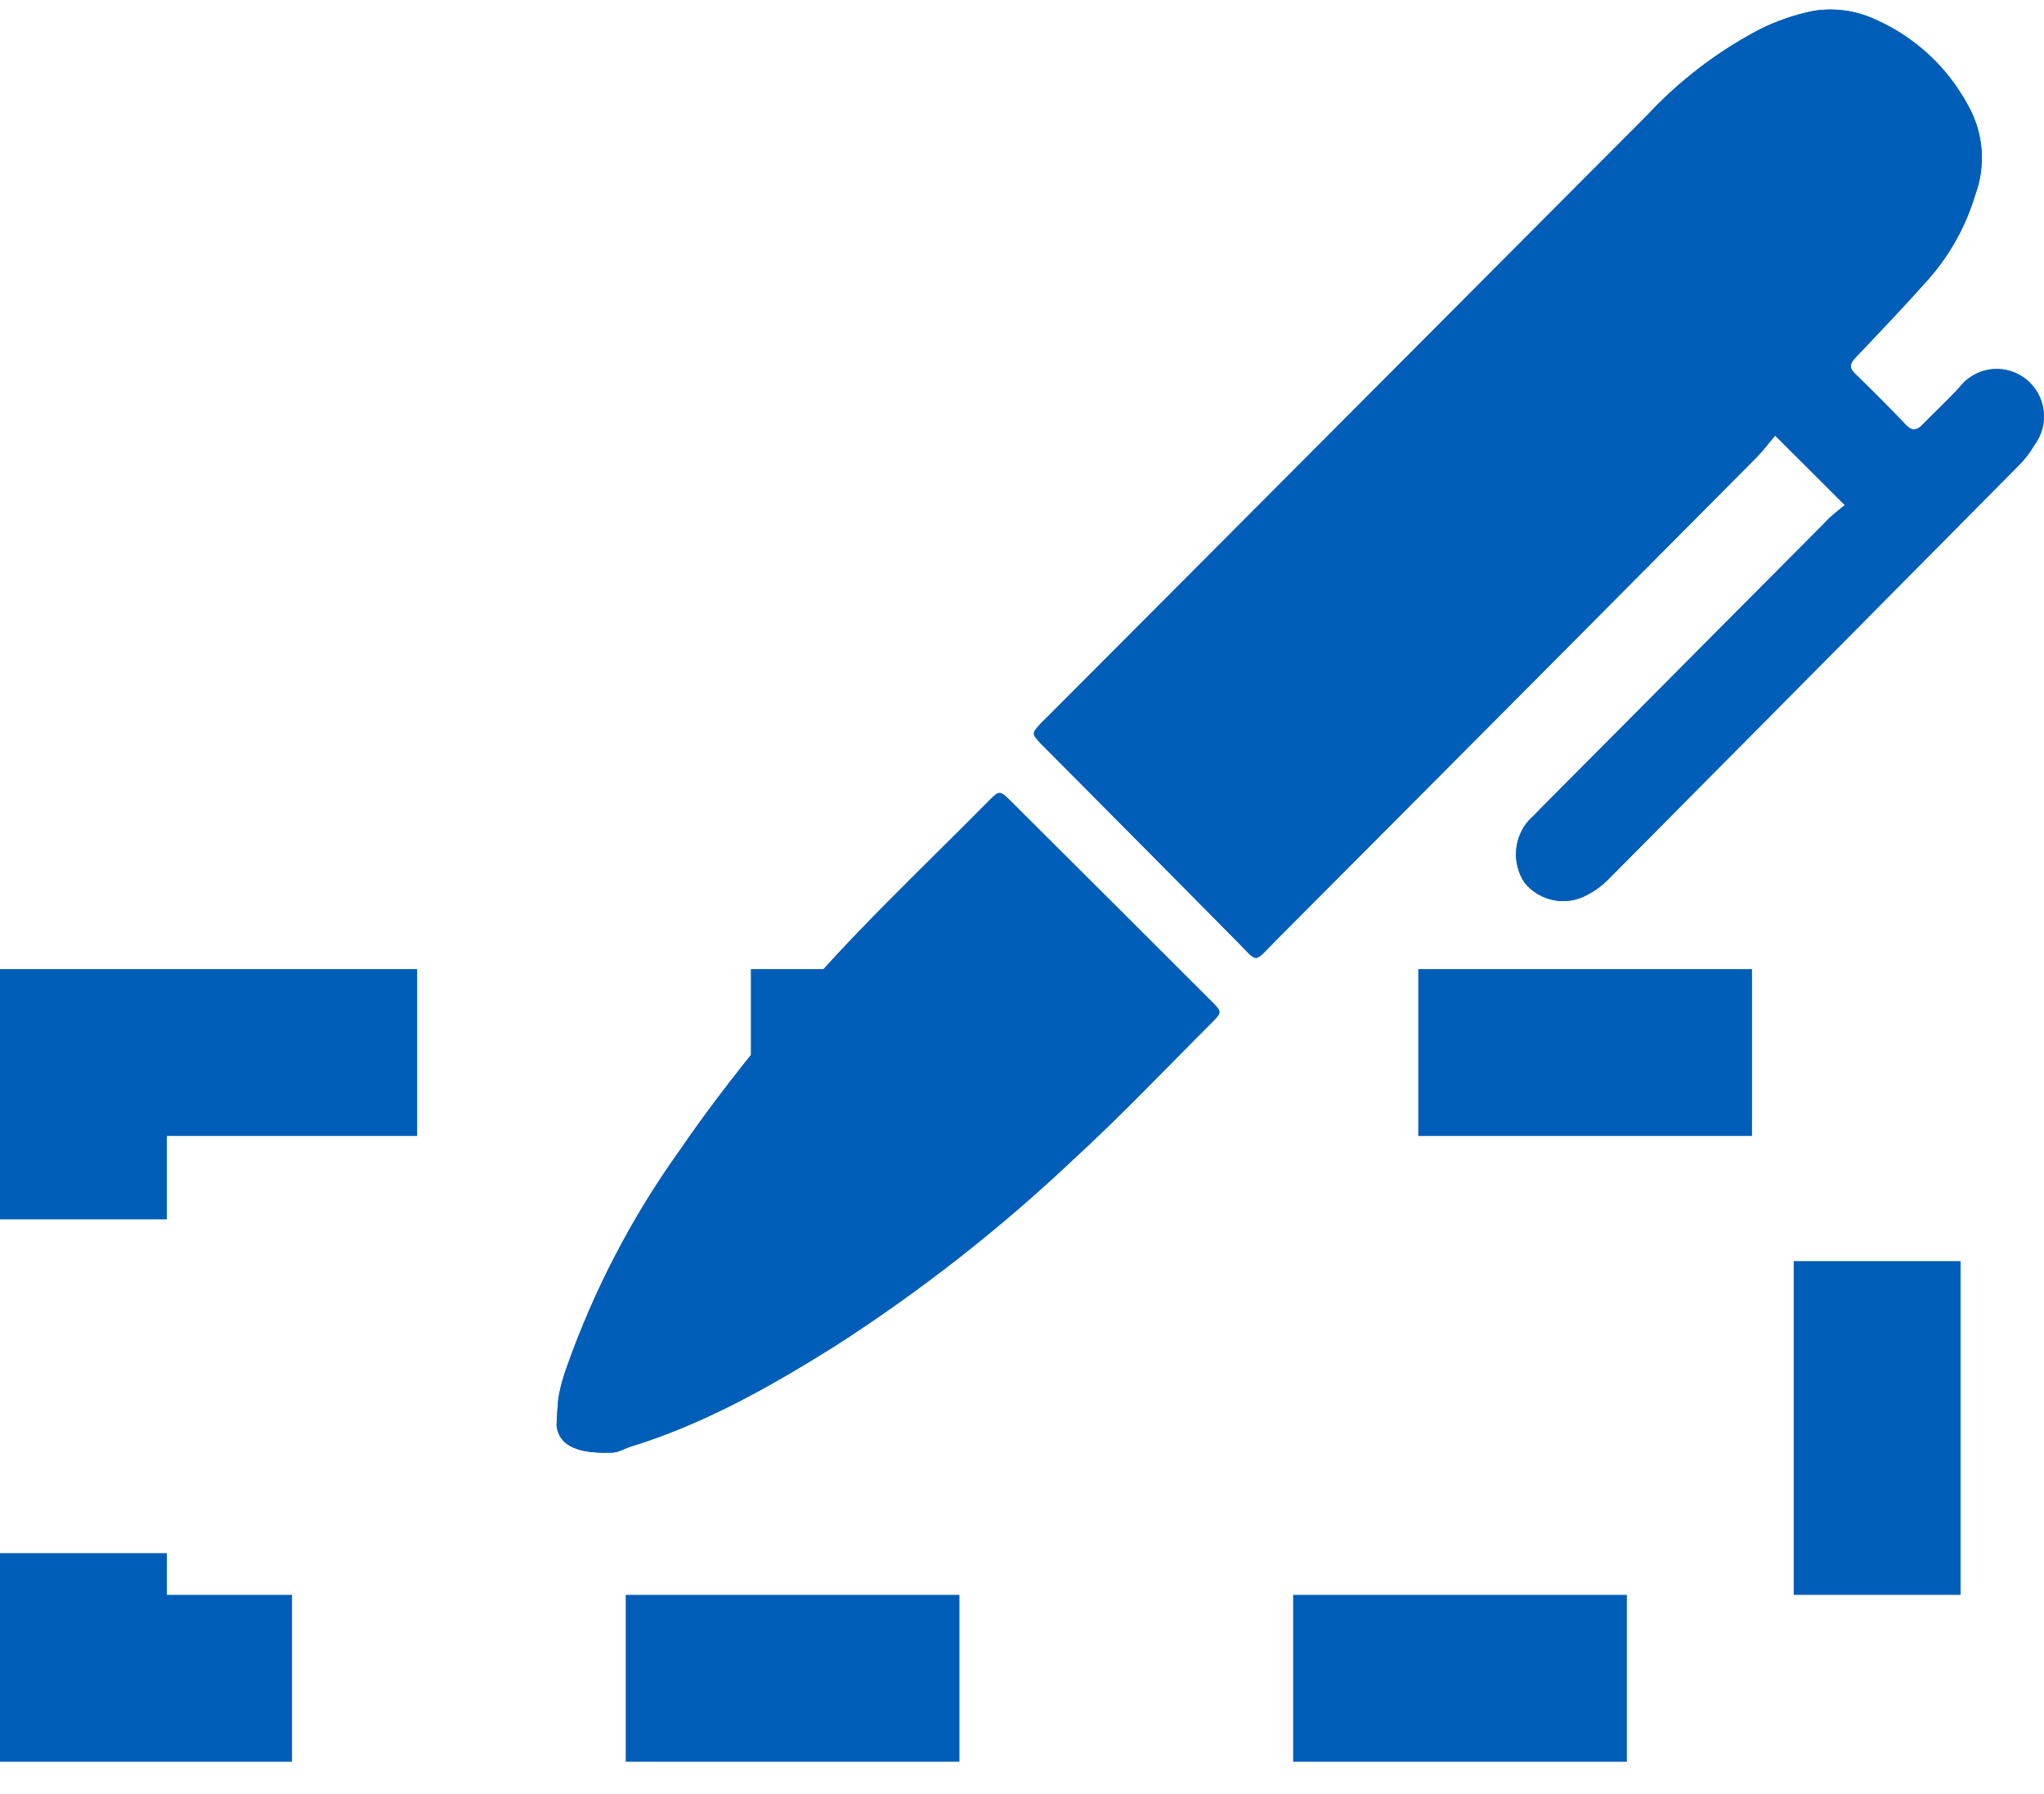
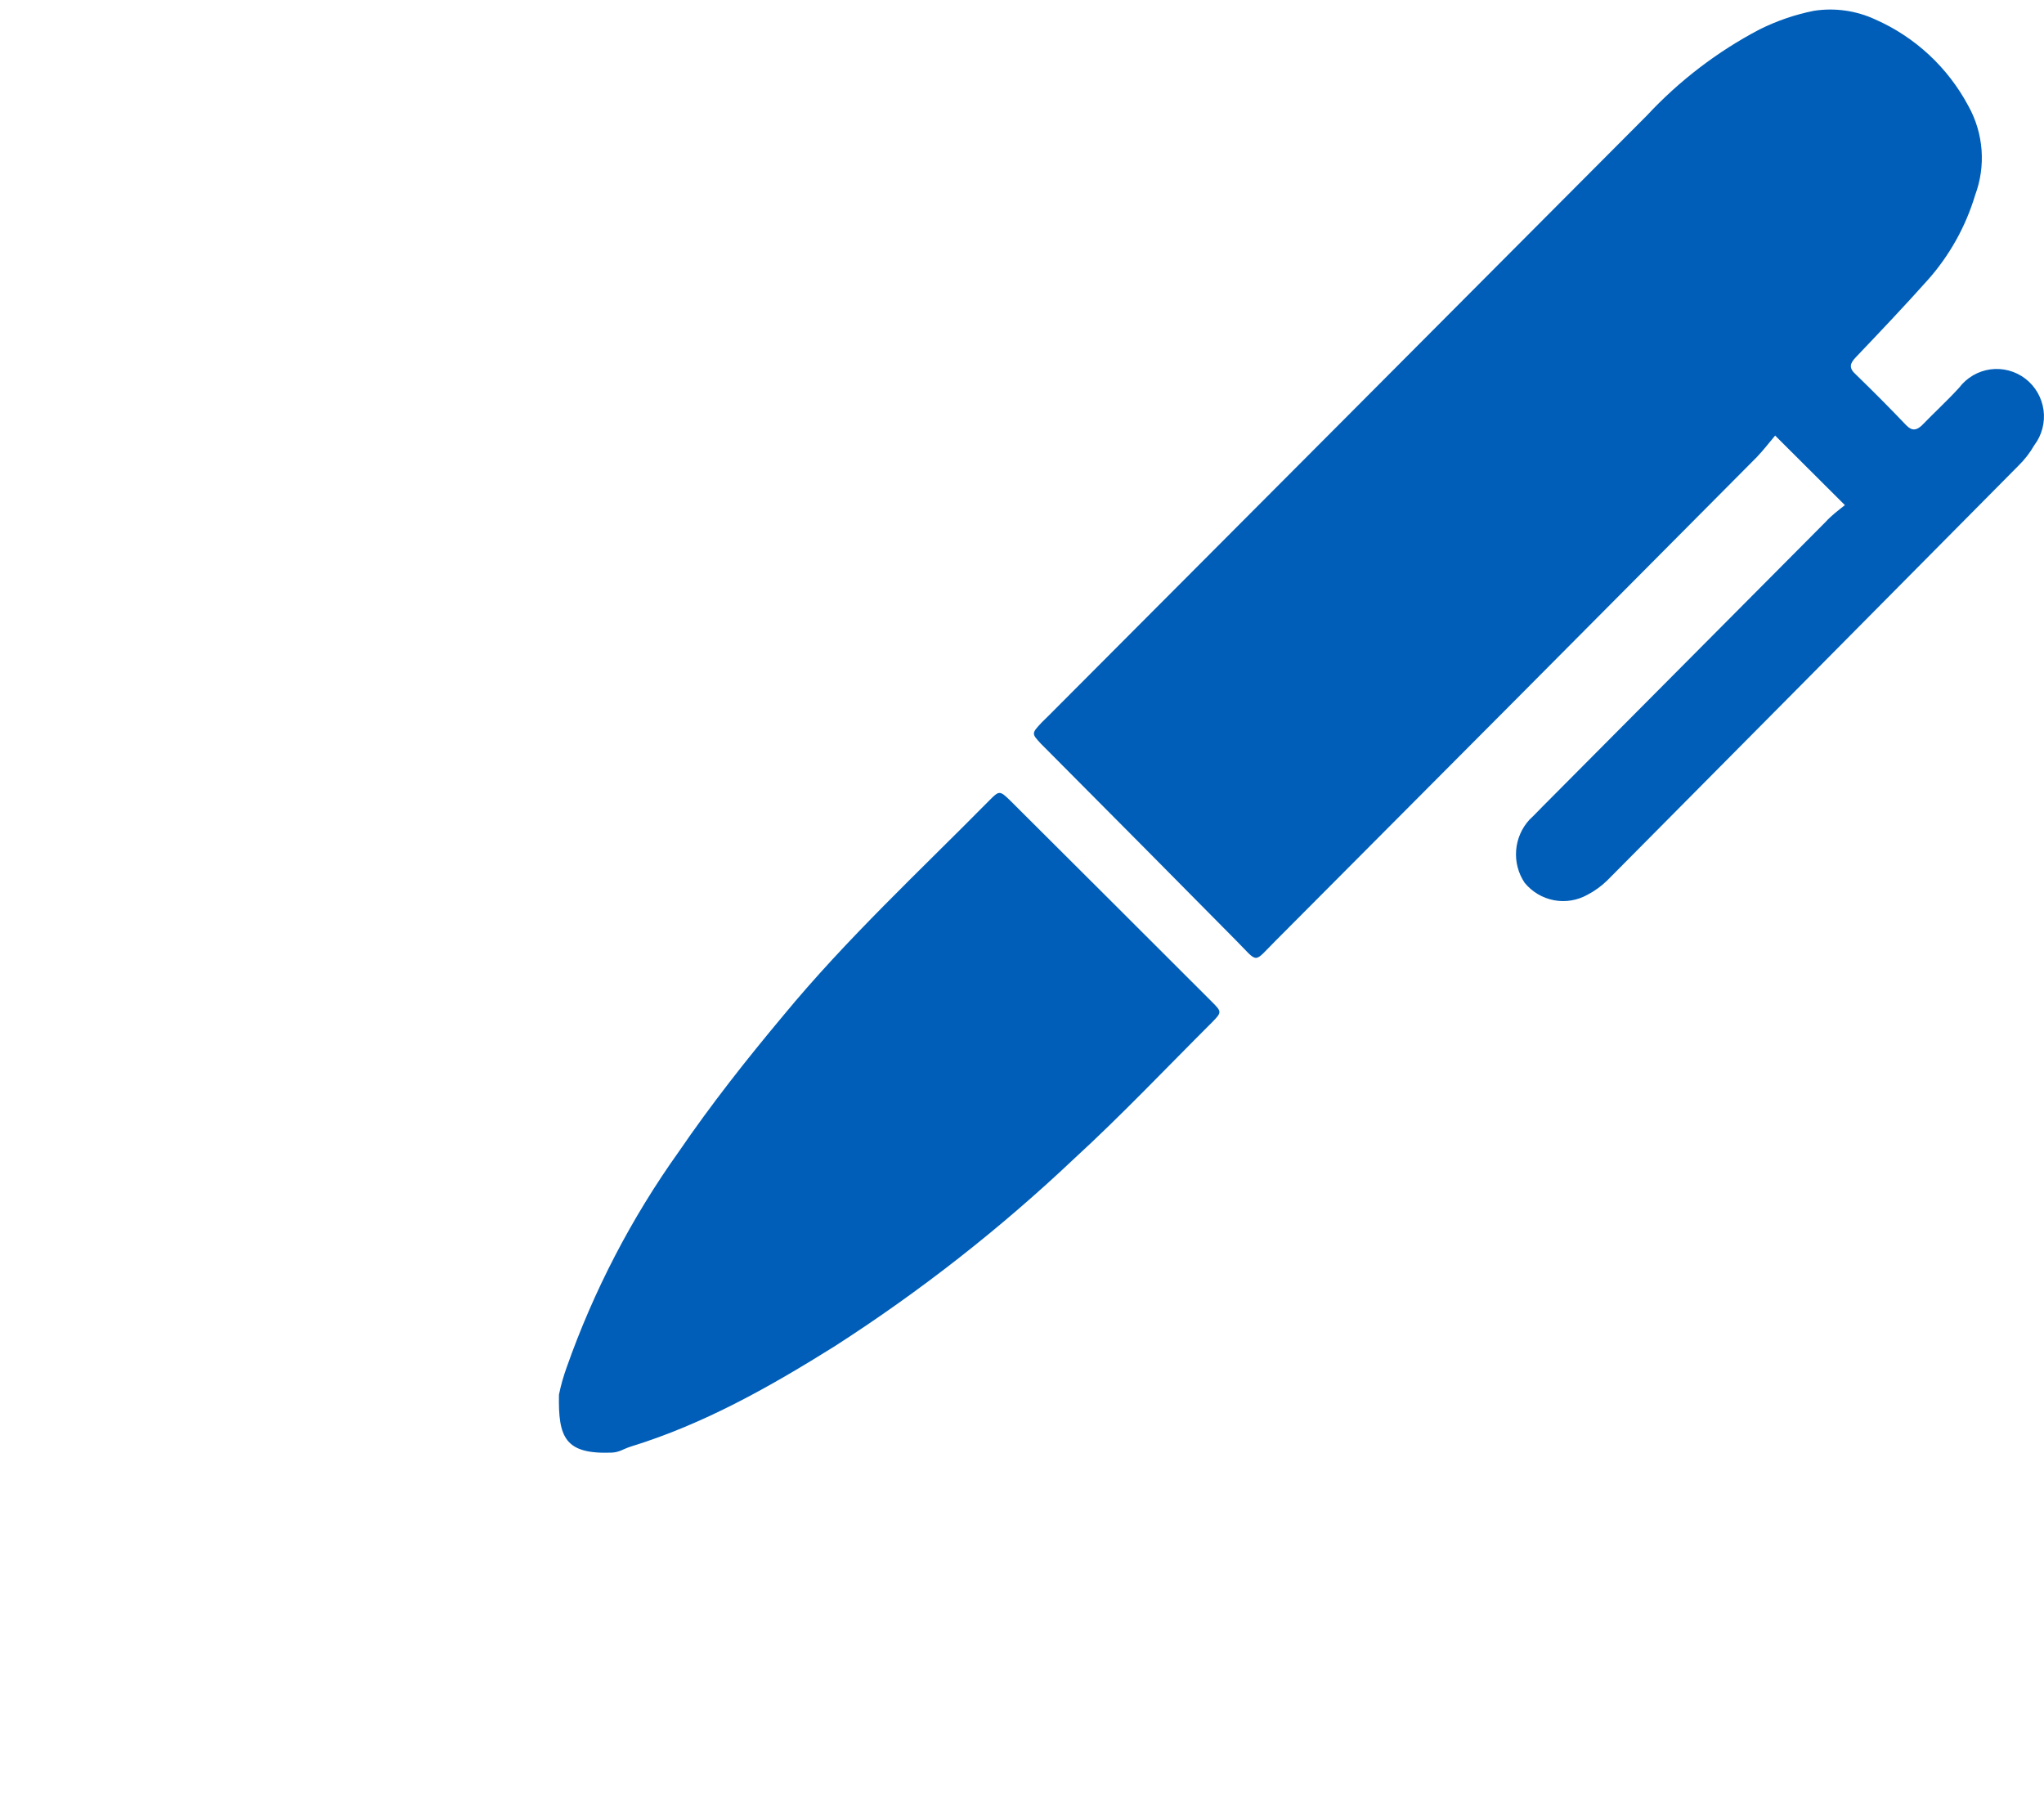
<svg xmlns="http://www.w3.org/2000/svg" fill="none" viewBox="0 0 49 43" height="43" width="49">
-   <rect stroke-dasharray="8 8" stroke-width="4" stroke="#005EB8" height="15" width="43" y="25.229" x="2" />
-   <path fill="#005EB8" d="M44.227 12.108L42.555 10.441C42.42 10.6 42.273 10.792 42.116 10.956C38.274 14.825 34.426 18.691 30.573 22.556C30.03 23.099 30.182 23.096 29.625 22.536C28.161 21.054 26.697 19.578 25.233 18.108L24.952 17.826C24.727 17.582 24.727 17.582 24.971 17.319L25.152 17.141C29.932 12.35 34.707 7.56 39.478 2.771C40.256 1.935 41.17 1.236 42.18 0.706C42.593 0.5 43.032 0.349 43.484 0.259C43.985 0.181 44.499 0.254 44.959 0.468C45.912 0.889 46.697 1.619 47.188 2.542C47.368 2.865 47.475 3.224 47.503 3.592C47.531 3.961 47.478 4.332 47.349 4.678C47.124 5.427 46.74 6.117 46.223 6.701C45.66 7.332 45.077 7.946 44.492 8.56C44.351 8.707 44.309 8.817 44.492 8.979C44.903 9.377 45.306 9.783 45.702 10.198C45.843 10.339 45.947 10.311 46.071 10.198C46.367 9.892 46.679 9.607 46.966 9.293C47.148 9.053 47.417 8.895 47.715 8.854C48.012 8.814 48.313 8.894 48.552 9.076C48.791 9.259 48.948 9.53 48.989 9.829C49.029 10.127 48.95 10.43 48.768 10.671C48.663 10.854 48.533 11.021 48.382 11.168C45.098 14.484 41.813 17.796 38.529 21.105C38.39 21.24 38.233 21.354 38.062 21.444C37.817 21.583 37.531 21.631 37.255 21.579C36.978 21.527 36.729 21.379 36.55 21.161C36.396 20.932 36.324 20.658 36.346 20.382C36.367 20.107 36.481 19.847 36.668 19.645C36.778 19.543 36.879 19.433 36.984 19.328C39.236 17.064 41.494 14.794 43.76 12.515C43.909 12.351 44.081 12.224 44.227 12.108Z" />
-   <path fill="#005EB8" d="M13.4 33.43C13.361 33.669 13.358 33.917 13.342 34.162C13.379 34.462 13.55 34.859 14.655 34.82C14.845 34.813 14.927 34.74 15.107 34.679C16.869 34.139 18.458 33.241 20.008 32.271C22.059 30.953 23.982 29.447 25.752 27.772C26.889 26.73 27.957 25.601 29.055 24.506C29.292 24.264 29.292 24.253 29.055 24.016C27.444 22.405 25.83 20.795 24.212 19.184C23.967 18.948 23.953 18.948 23.719 19.184C22.049 20.877 20.298 22.498 18.779 24.341C17.892 25.401 17.044 26.477 16.269 27.611C15.136 29.199 14.232 30.938 13.584 32.777C13.507 32.99 13.445 33.208 13.4 33.43Z" />
+   <path fill="#005EB8" d="M13.4 33.43C13.379 34.462 13.55 34.859 14.655 34.82C14.845 34.813 14.927 34.74 15.107 34.679C16.869 34.139 18.458 33.241 20.008 32.271C22.059 30.953 23.982 29.447 25.752 27.772C26.889 26.73 27.957 25.601 29.055 24.506C29.292 24.264 29.292 24.253 29.055 24.016C27.444 22.405 25.83 20.795 24.212 19.184C23.967 18.948 23.953 18.948 23.719 19.184C22.049 20.877 20.298 22.498 18.779 24.341C17.892 25.401 17.044 26.477 16.269 27.611C15.136 29.199 14.232 30.938 13.584 32.777C13.507 32.99 13.445 33.208 13.4 33.43Z" />
  <g style="mix-blend-mode:multiply">
    <path fill="#005EB8" d="M44.227 12.108L42.555 10.441C42.42 10.6 42.273 10.792 42.116 10.956C38.274 14.825 34.426 18.691 30.573 22.556C30.03 23.099 30.182 23.096 29.625 22.536C28.161 21.054 26.697 19.578 25.233 18.108L24.952 17.826C24.727 17.582 24.727 17.582 24.971 17.319L25.152 17.141C29.932 12.35 34.707 7.56 39.478 2.771C40.256 1.935 41.17 1.236 42.18 0.706C42.593 0.5 43.032 0.349 43.484 0.259C43.985 0.181 44.499 0.254 44.959 0.468C45.912 0.889 46.697 1.619 47.188 2.542C47.368 2.865 47.475 3.224 47.503 3.592C47.531 3.961 47.478 4.332 47.349 4.678C47.124 5.427 46.74 6.117 46.223 6.701C45.66 7.332 45.077 7.946 44.492 8.56C44.351 8.707 44.309 8.817 44.492 8.979C44.903 9.377 45.306 9.783 45.702 10.198C45.843 10.339 45.947 10.311 46.071 10.198C46.367 9.892 46.679 9.607 46.966 9.293C47.148 9.053 47.417 8.895 47.715 8.854C48.012 8.814 48.313 8.894 48.552 9.076C48.791 9.259 48.948 9.53 48.989 9.829C49.029 10.127 48.95 10.43 48.768 10.671C48.663 10.854 48.533 11.021 48.382 11.168C45.098 14.484 41.813 17.796 38.529 21.105C38.39 21.24 38.233 21.354 38.062 21.444C37.817 21.583 37.531 21.631 37.255 21.579C36.978 21.527 36.729 21.379 36.55 21.161C36.396 20.932 36.324 20.658 36.346 20.382C36.367 20.107 36.481 19.847 36.668 19.645C36.778 19.543 36.879 19.433 36.984 19.328C39.236 17.064 41.494 14.794 43.76 12.515C43.909 12.351 44.081 12.224 44.227 12.108Z" />
-     <path fill="#005EB8" d="M13.4 33.43C13.361 33.669 13.358 33.917 13.342 34.162C13.379 34.462 13.55 34.859 14.655 34.82C14.845 34.813 14.927 34.74 15.107 34.679C16.869 34.139 18.458 33.241 20.008 32.271C22.059 30.953 23.982 29.447 25.752 27.772C26.889 26.73 27.957 25.601 29.055 24.506C29.292 24.264 29.292 24.253 29.055 24.016C27.444 22.405 25.83 20.795 24.212 19.184C23.967 18.948 23.953 18.948 23.719 19.184C22.049 20.877 20.298 22.498 18.779 24.341C17.892 25.401 17.044 26.477 16.269 27.611C15.136 29.199 14.232 30.938 13.584 32.777C13.507 32.99 13.445 33.208 13.4 33.43Z" />
  </g>
</svg>